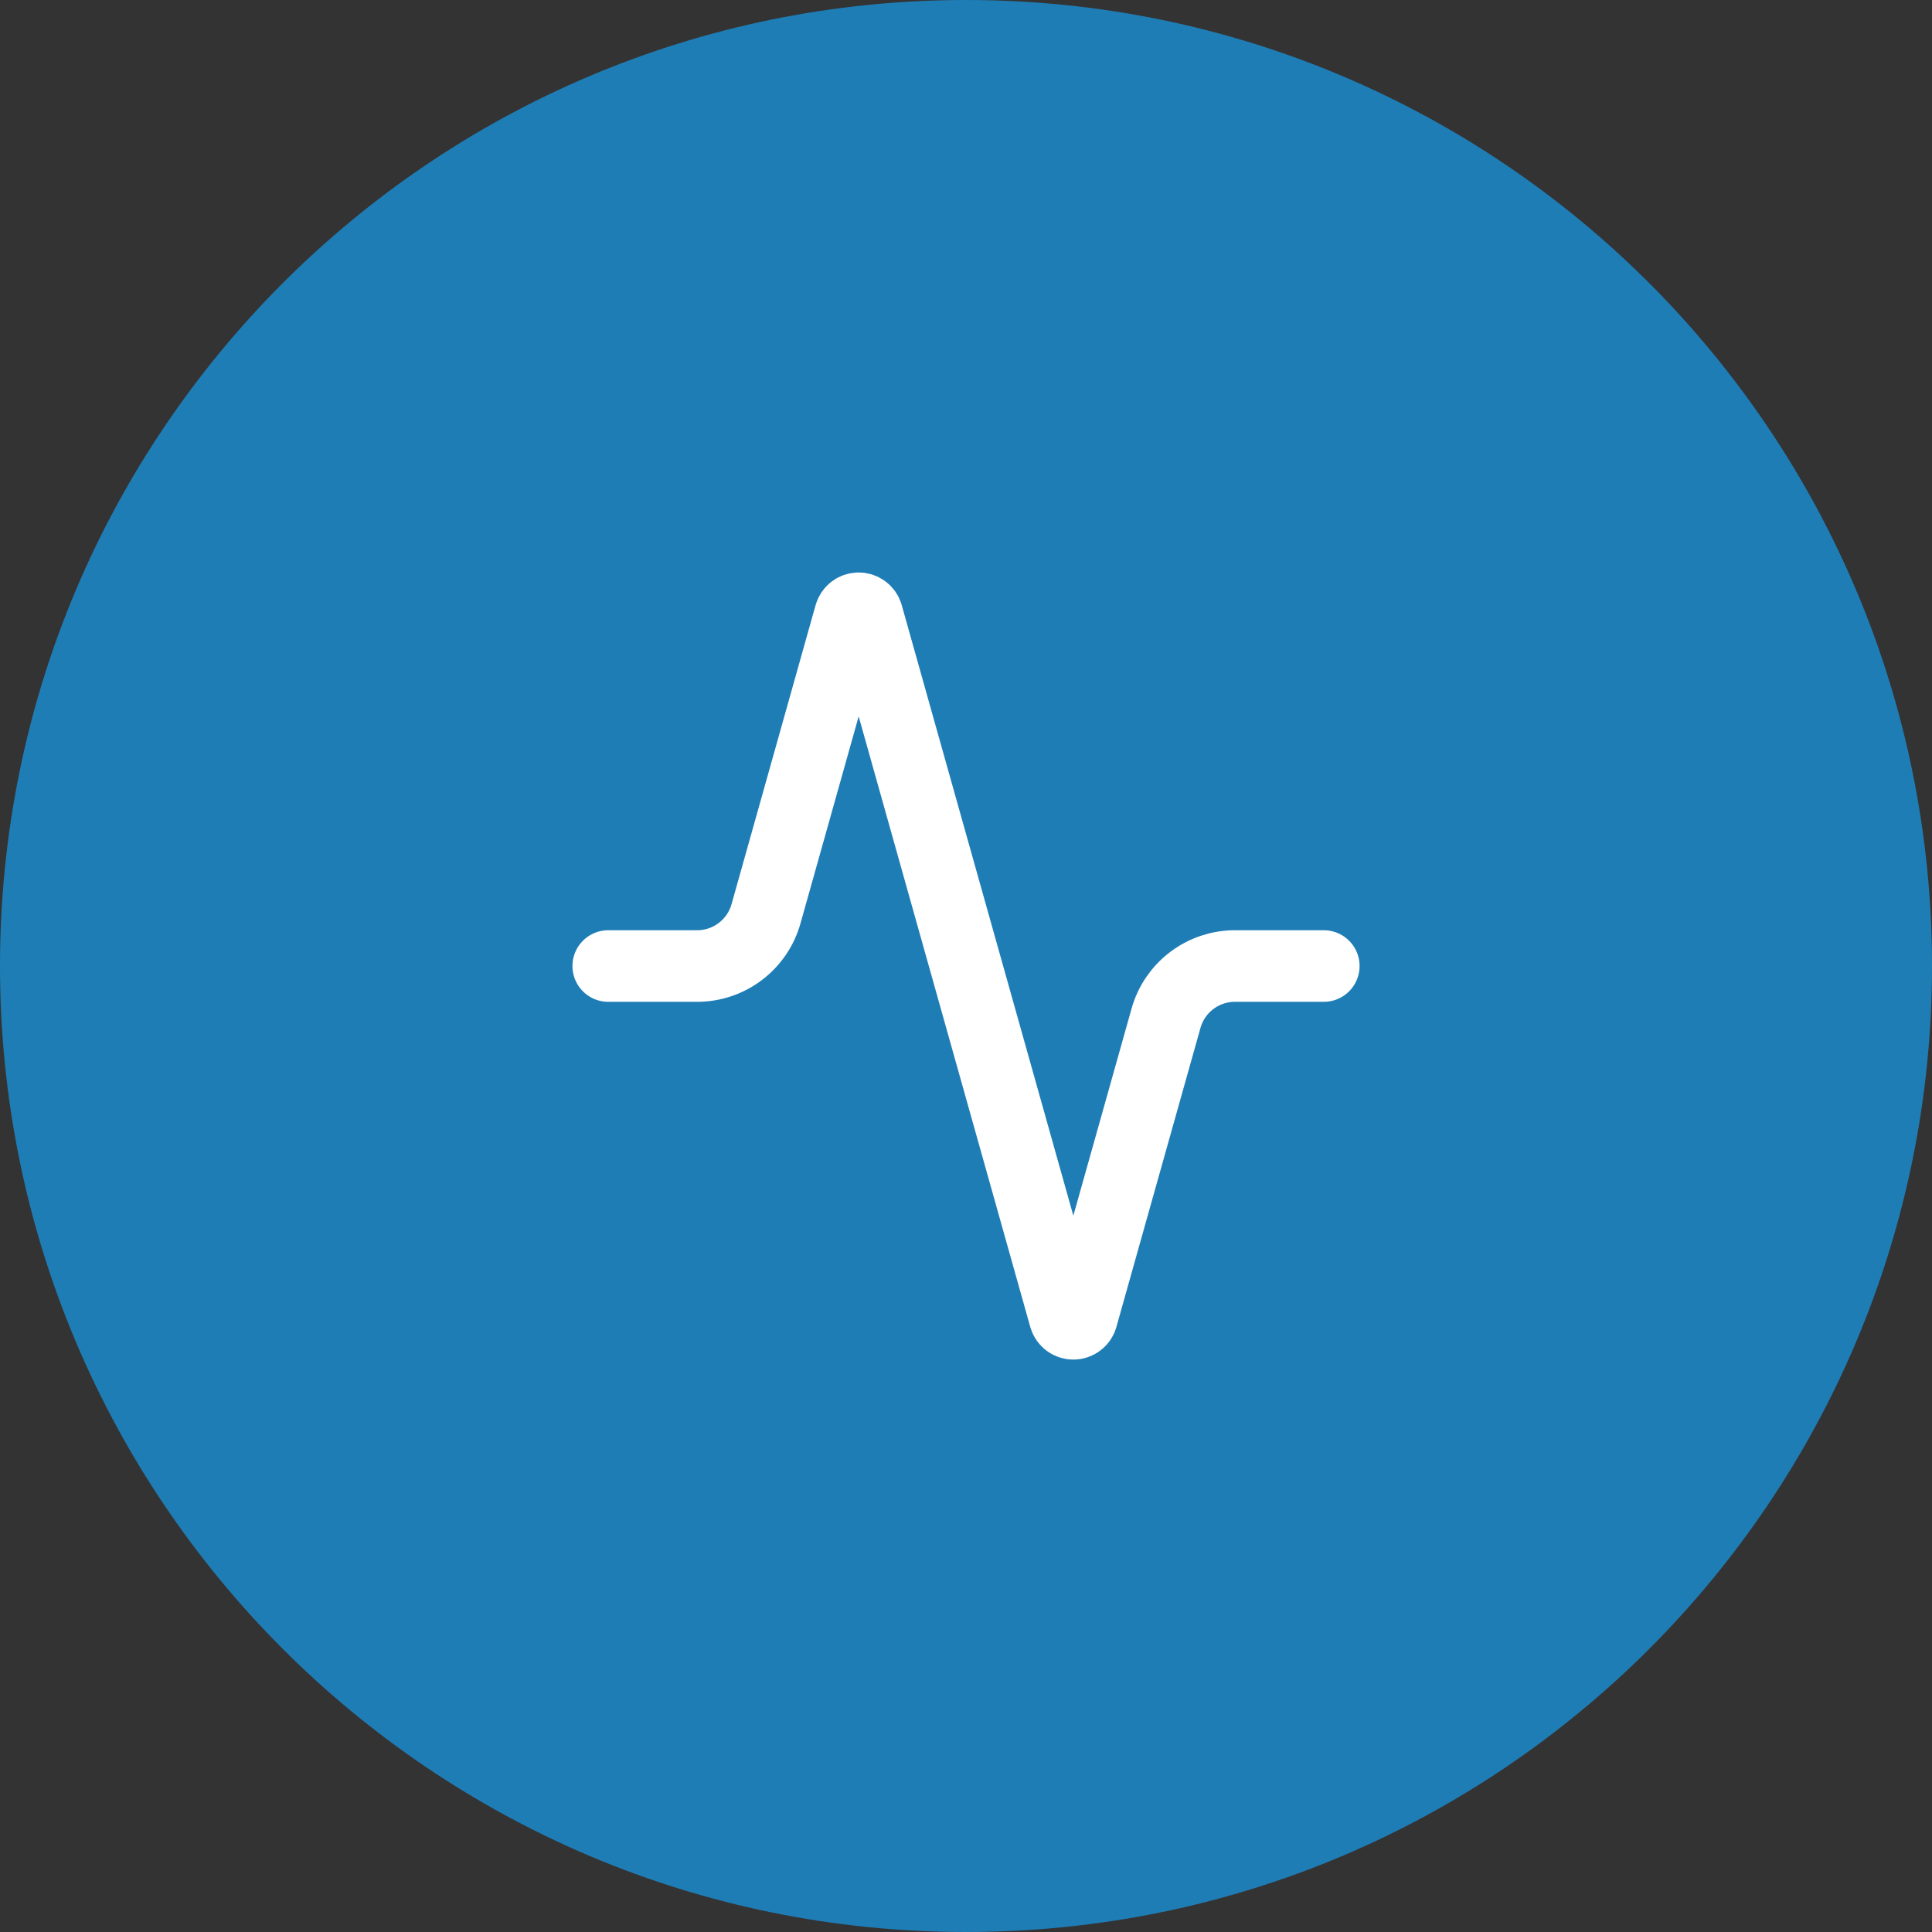
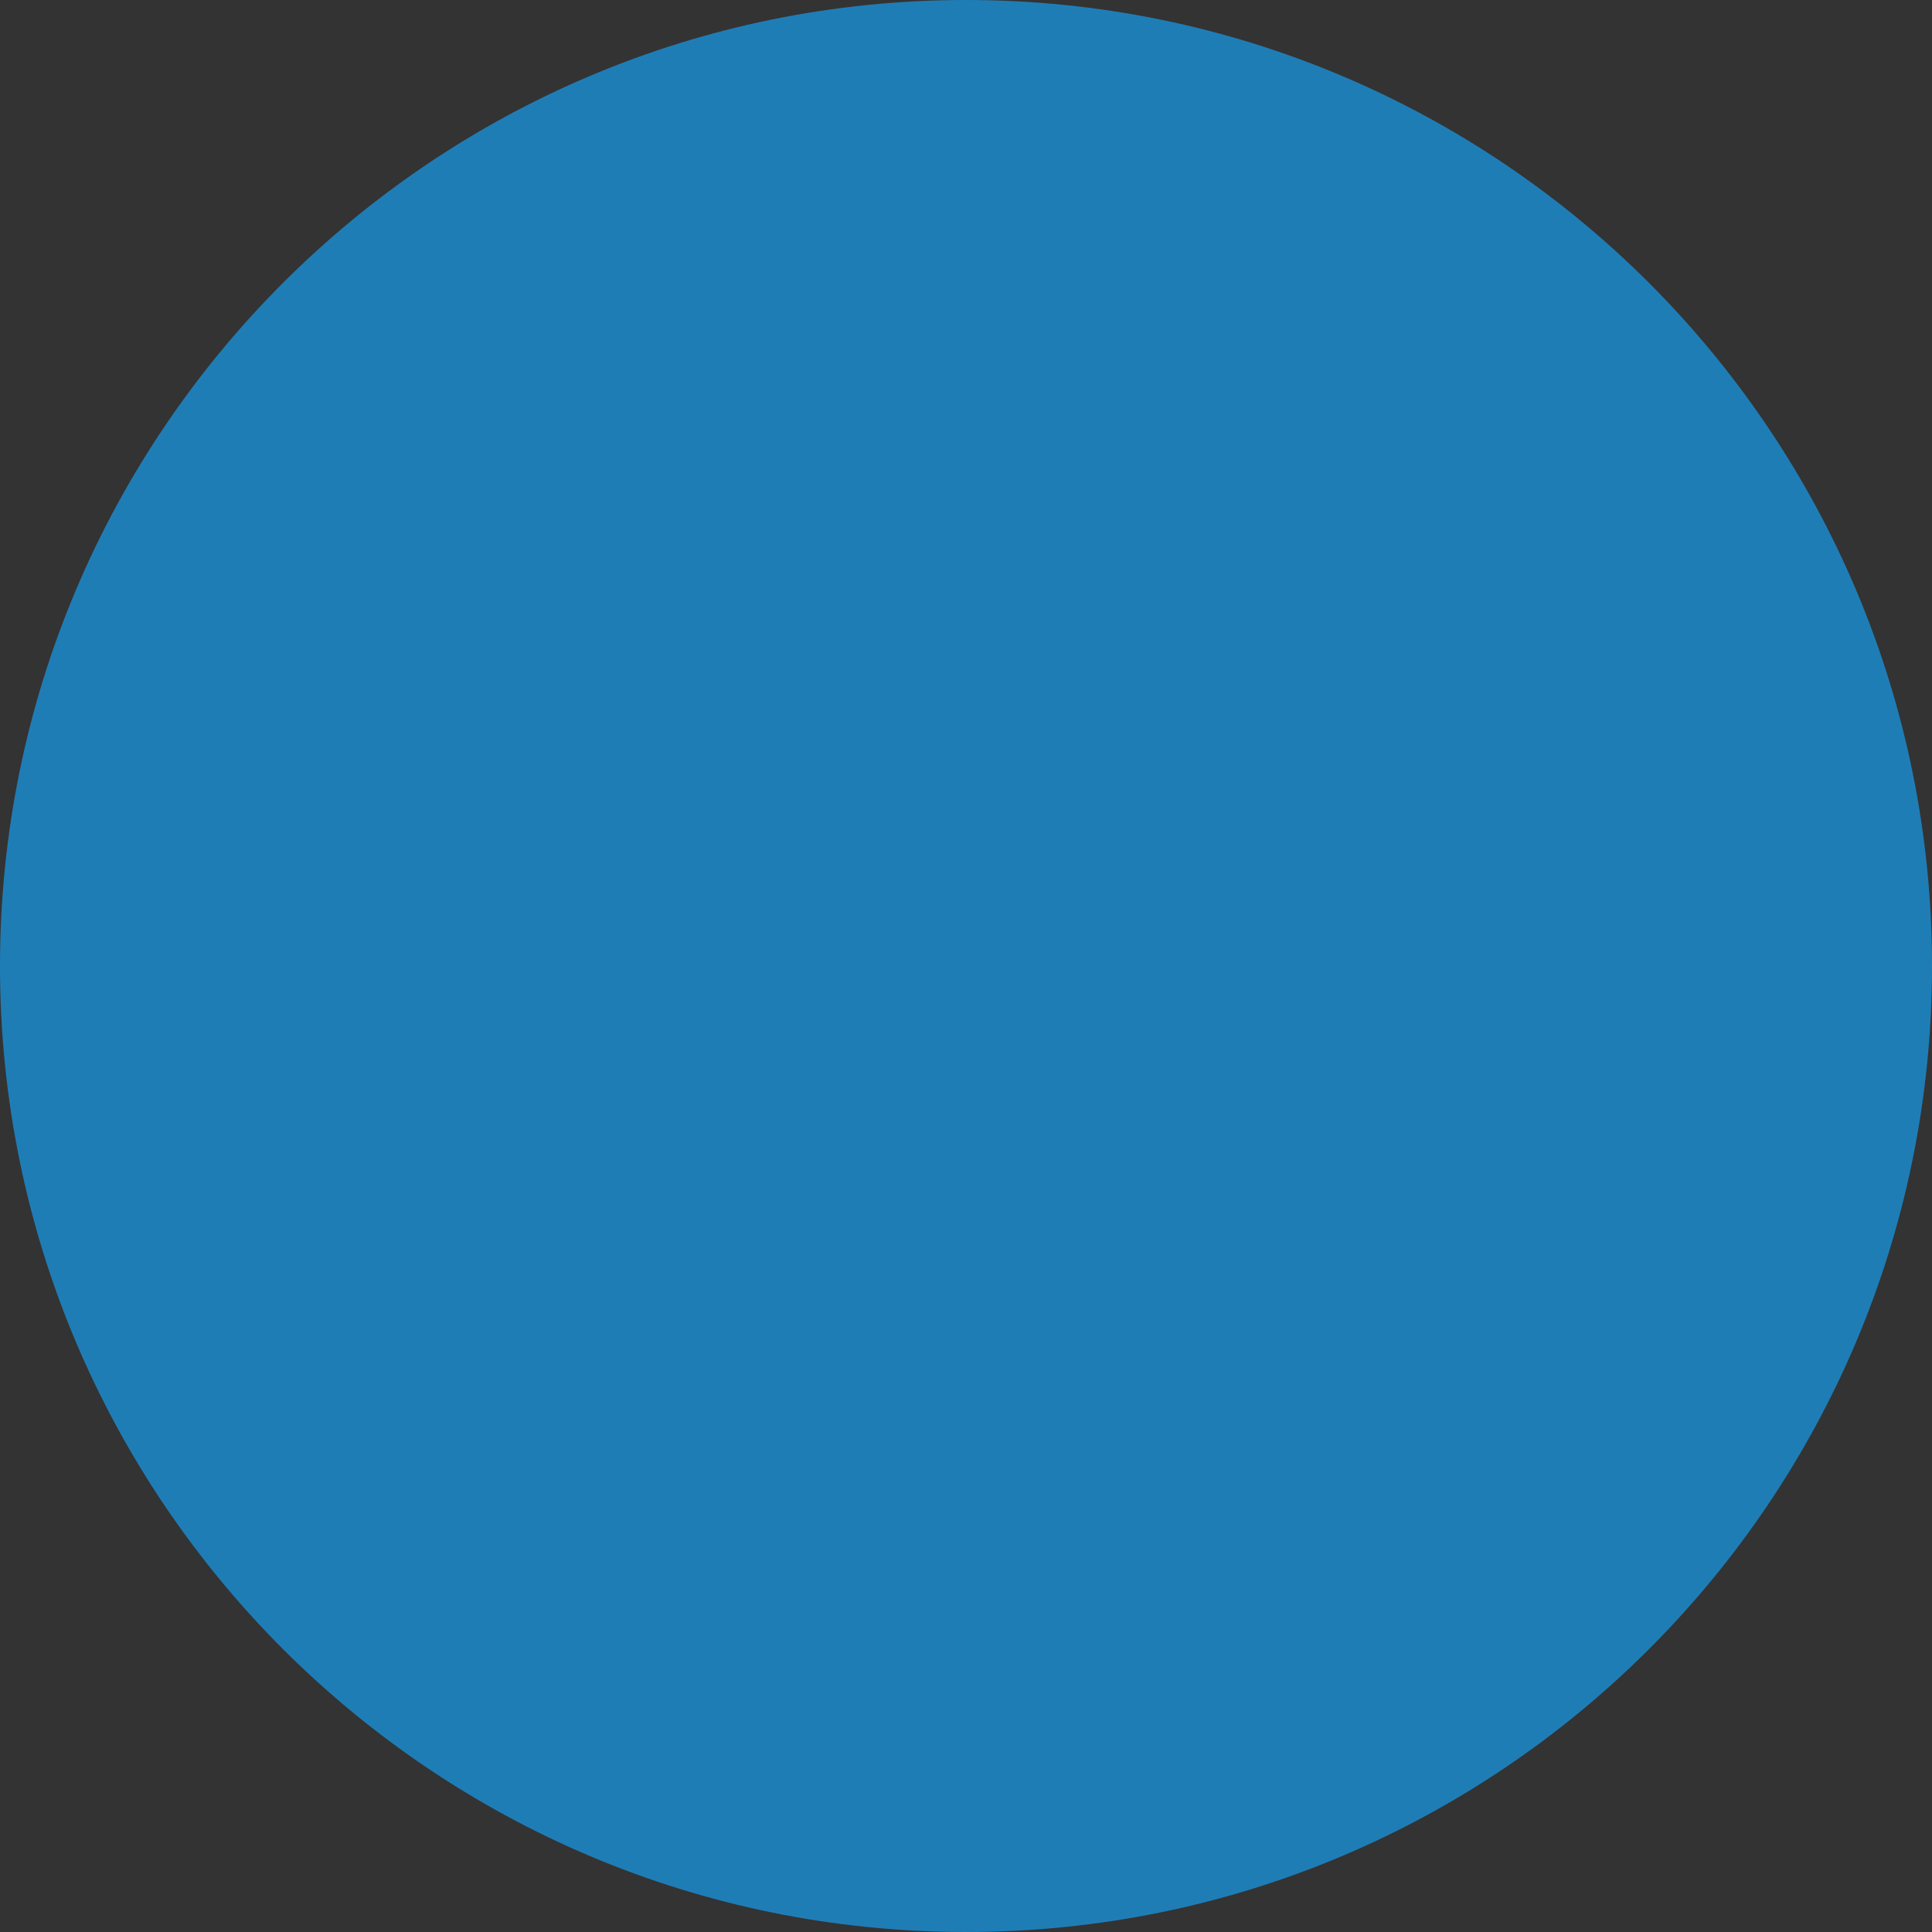
<svg xmlns="http://www.w3.org/2000/svg" width="72" height="72" viewBox="0 0 72 72" fill="none">
  <rect x="0" y="0" width="72" height="72" fill="#333333" stroke="none" />
  <path d="M0 36C0 16.118 16.118 0 36 0V0C55.882 0 72 16.118 72 36V36C72 55.882 55.882 72 36 72V72C16.118 72 0 55.882 0 36V36Z" fill="#1F7DB6" />
-   <path d="M49.334 36.001H46.027C45.444 36 44.877 36.19 44.413 36.541C43.948 36.893 43.611 37.387 43.454 37.948L40.32 49.095C40.3 49.164 40.258 49.225 40.2 49.268C40.143 49.311 40.072 49.335 40 49.335C39.928 49.335 39.858 49.311 39.8 49.268C39.743 49.225 39.7 49.164 39.68 49.095L32.32 22.908C32.3 22.839 32.258 22.778 32.2 22.735C32.143 22.691 32.072 22.668 32 22.668C31.928 22.668 31.858 22.691 31.8 22.735C31.743 22.778 31.701 22.839 31.68 22.908L28.547 34.055C28.39 34.614 28.055 35.106 27.593 35.457C27.131 35.809 26.567 36 25.987 36.001H22.667" stroke="white" stroke-width="2.667" stroke-linecap="round" stroke-linejoin="round" />
</svg>